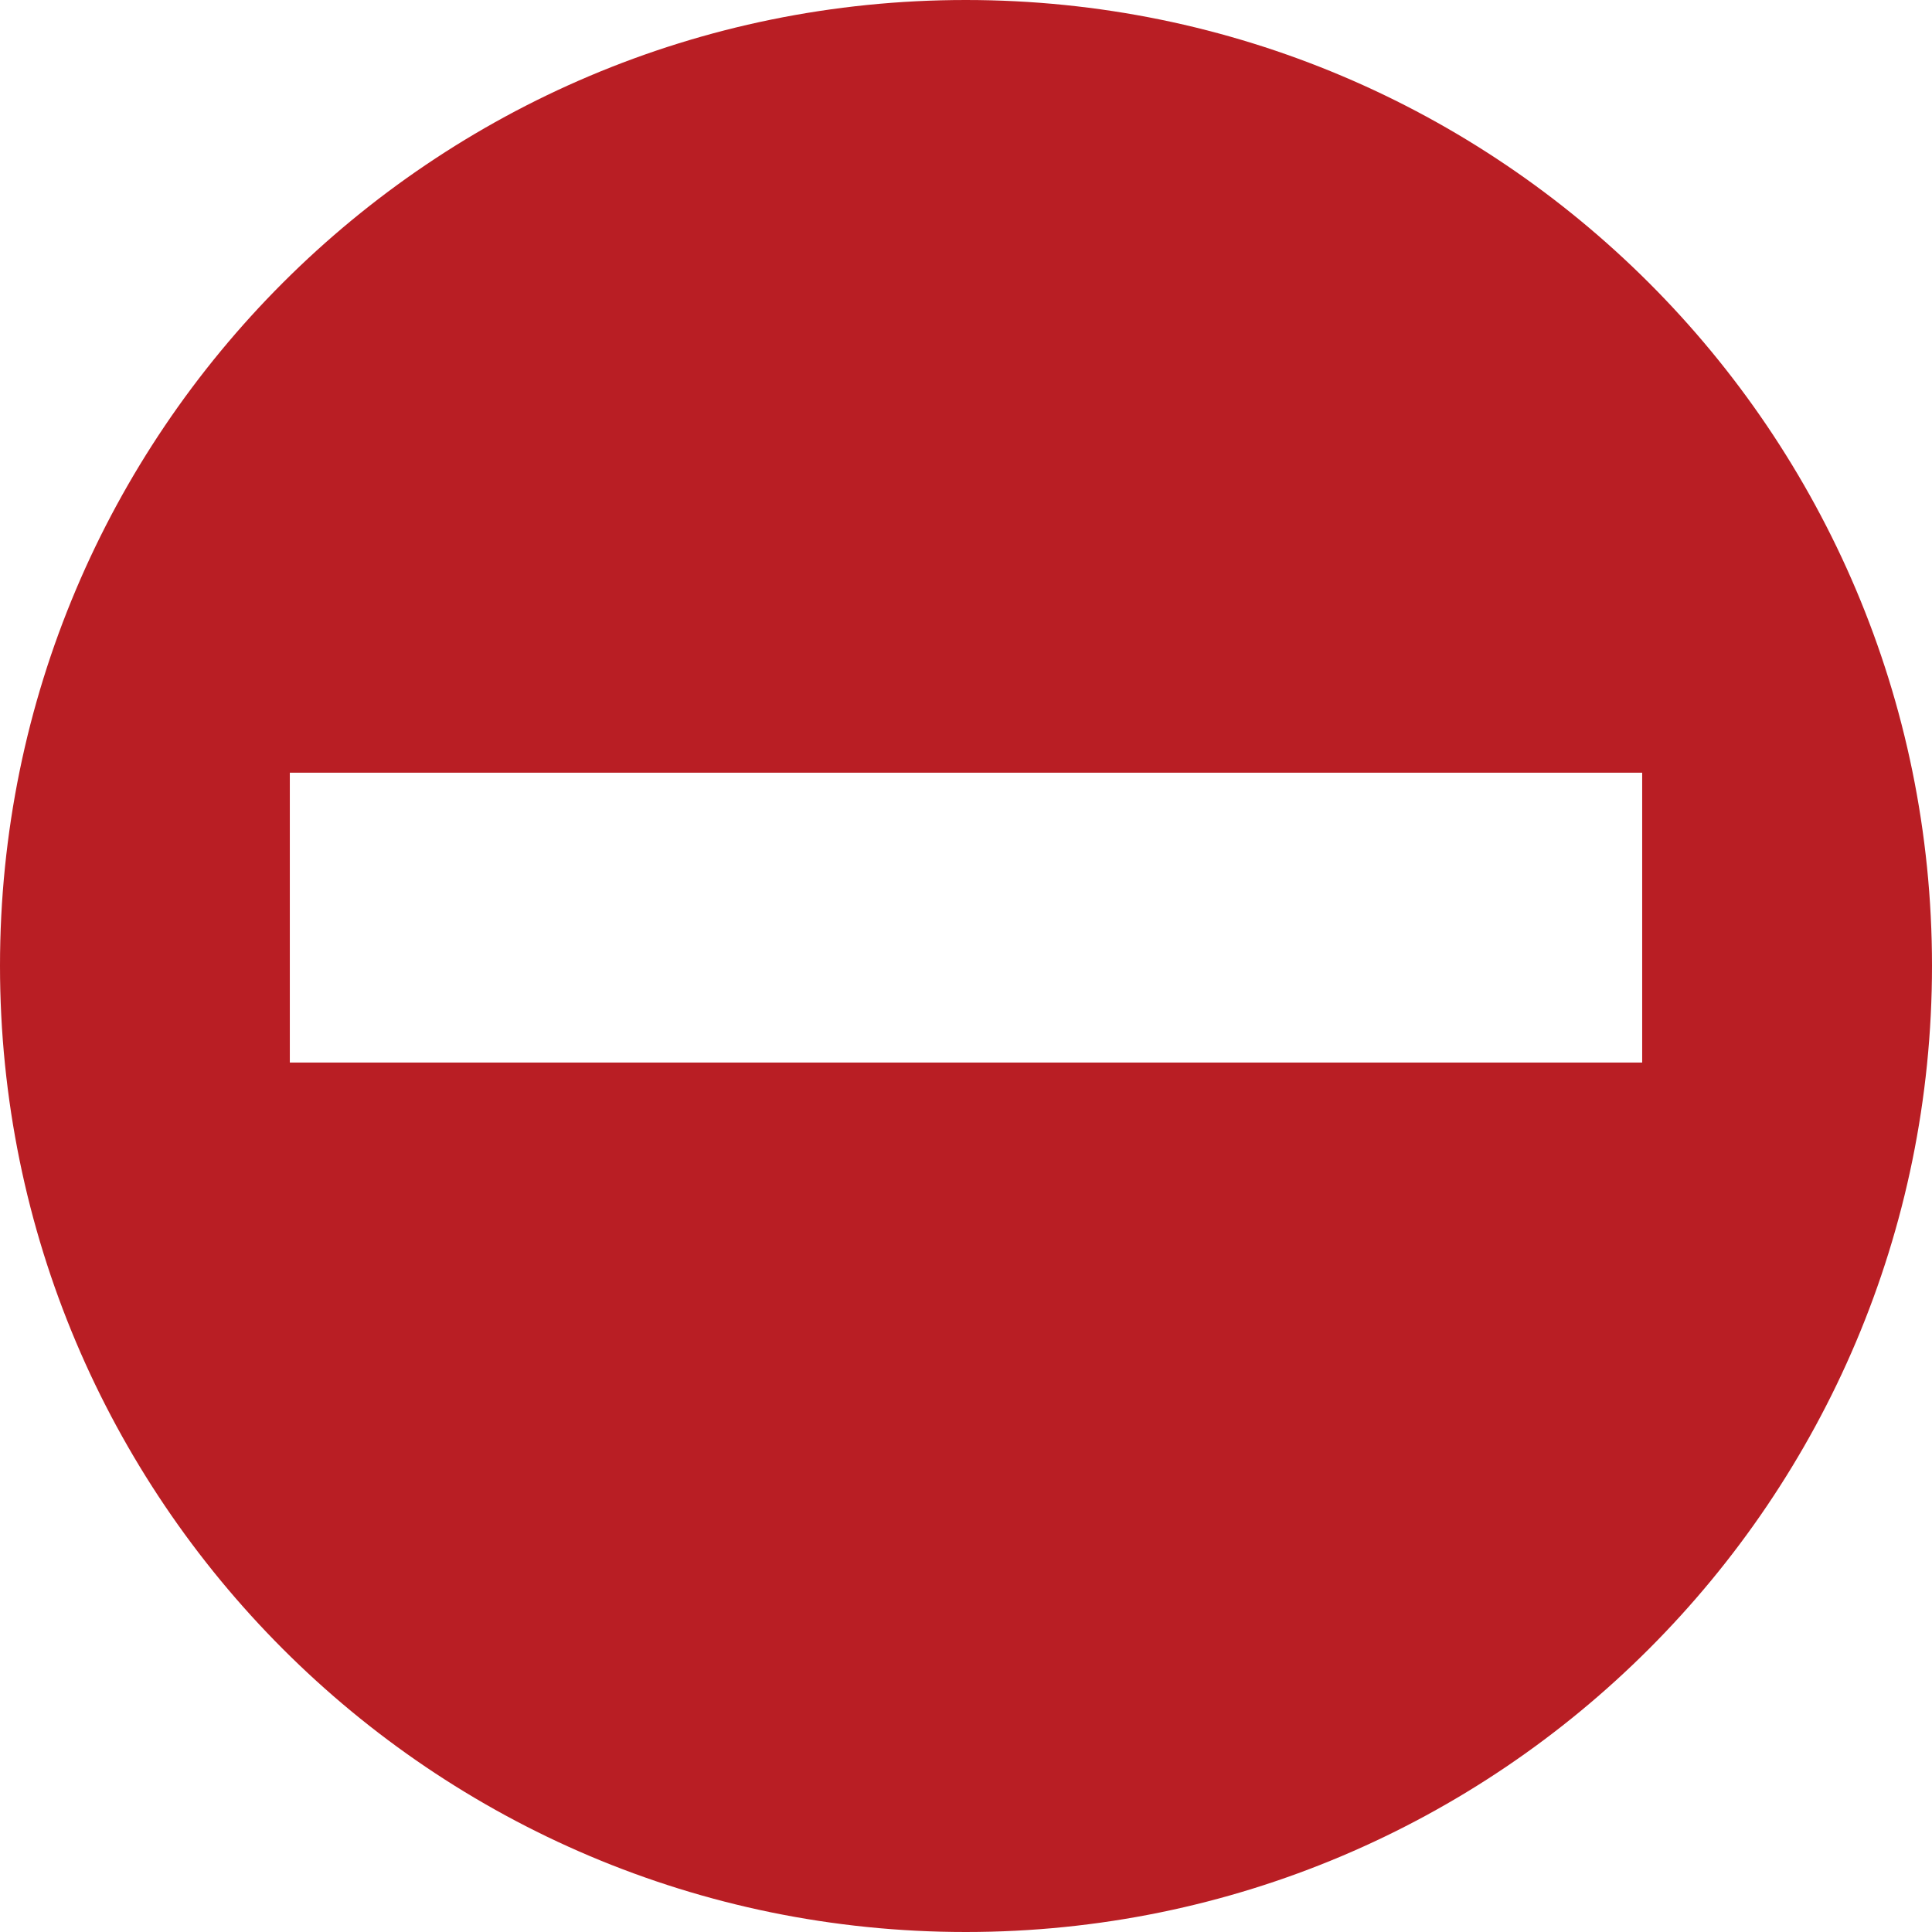
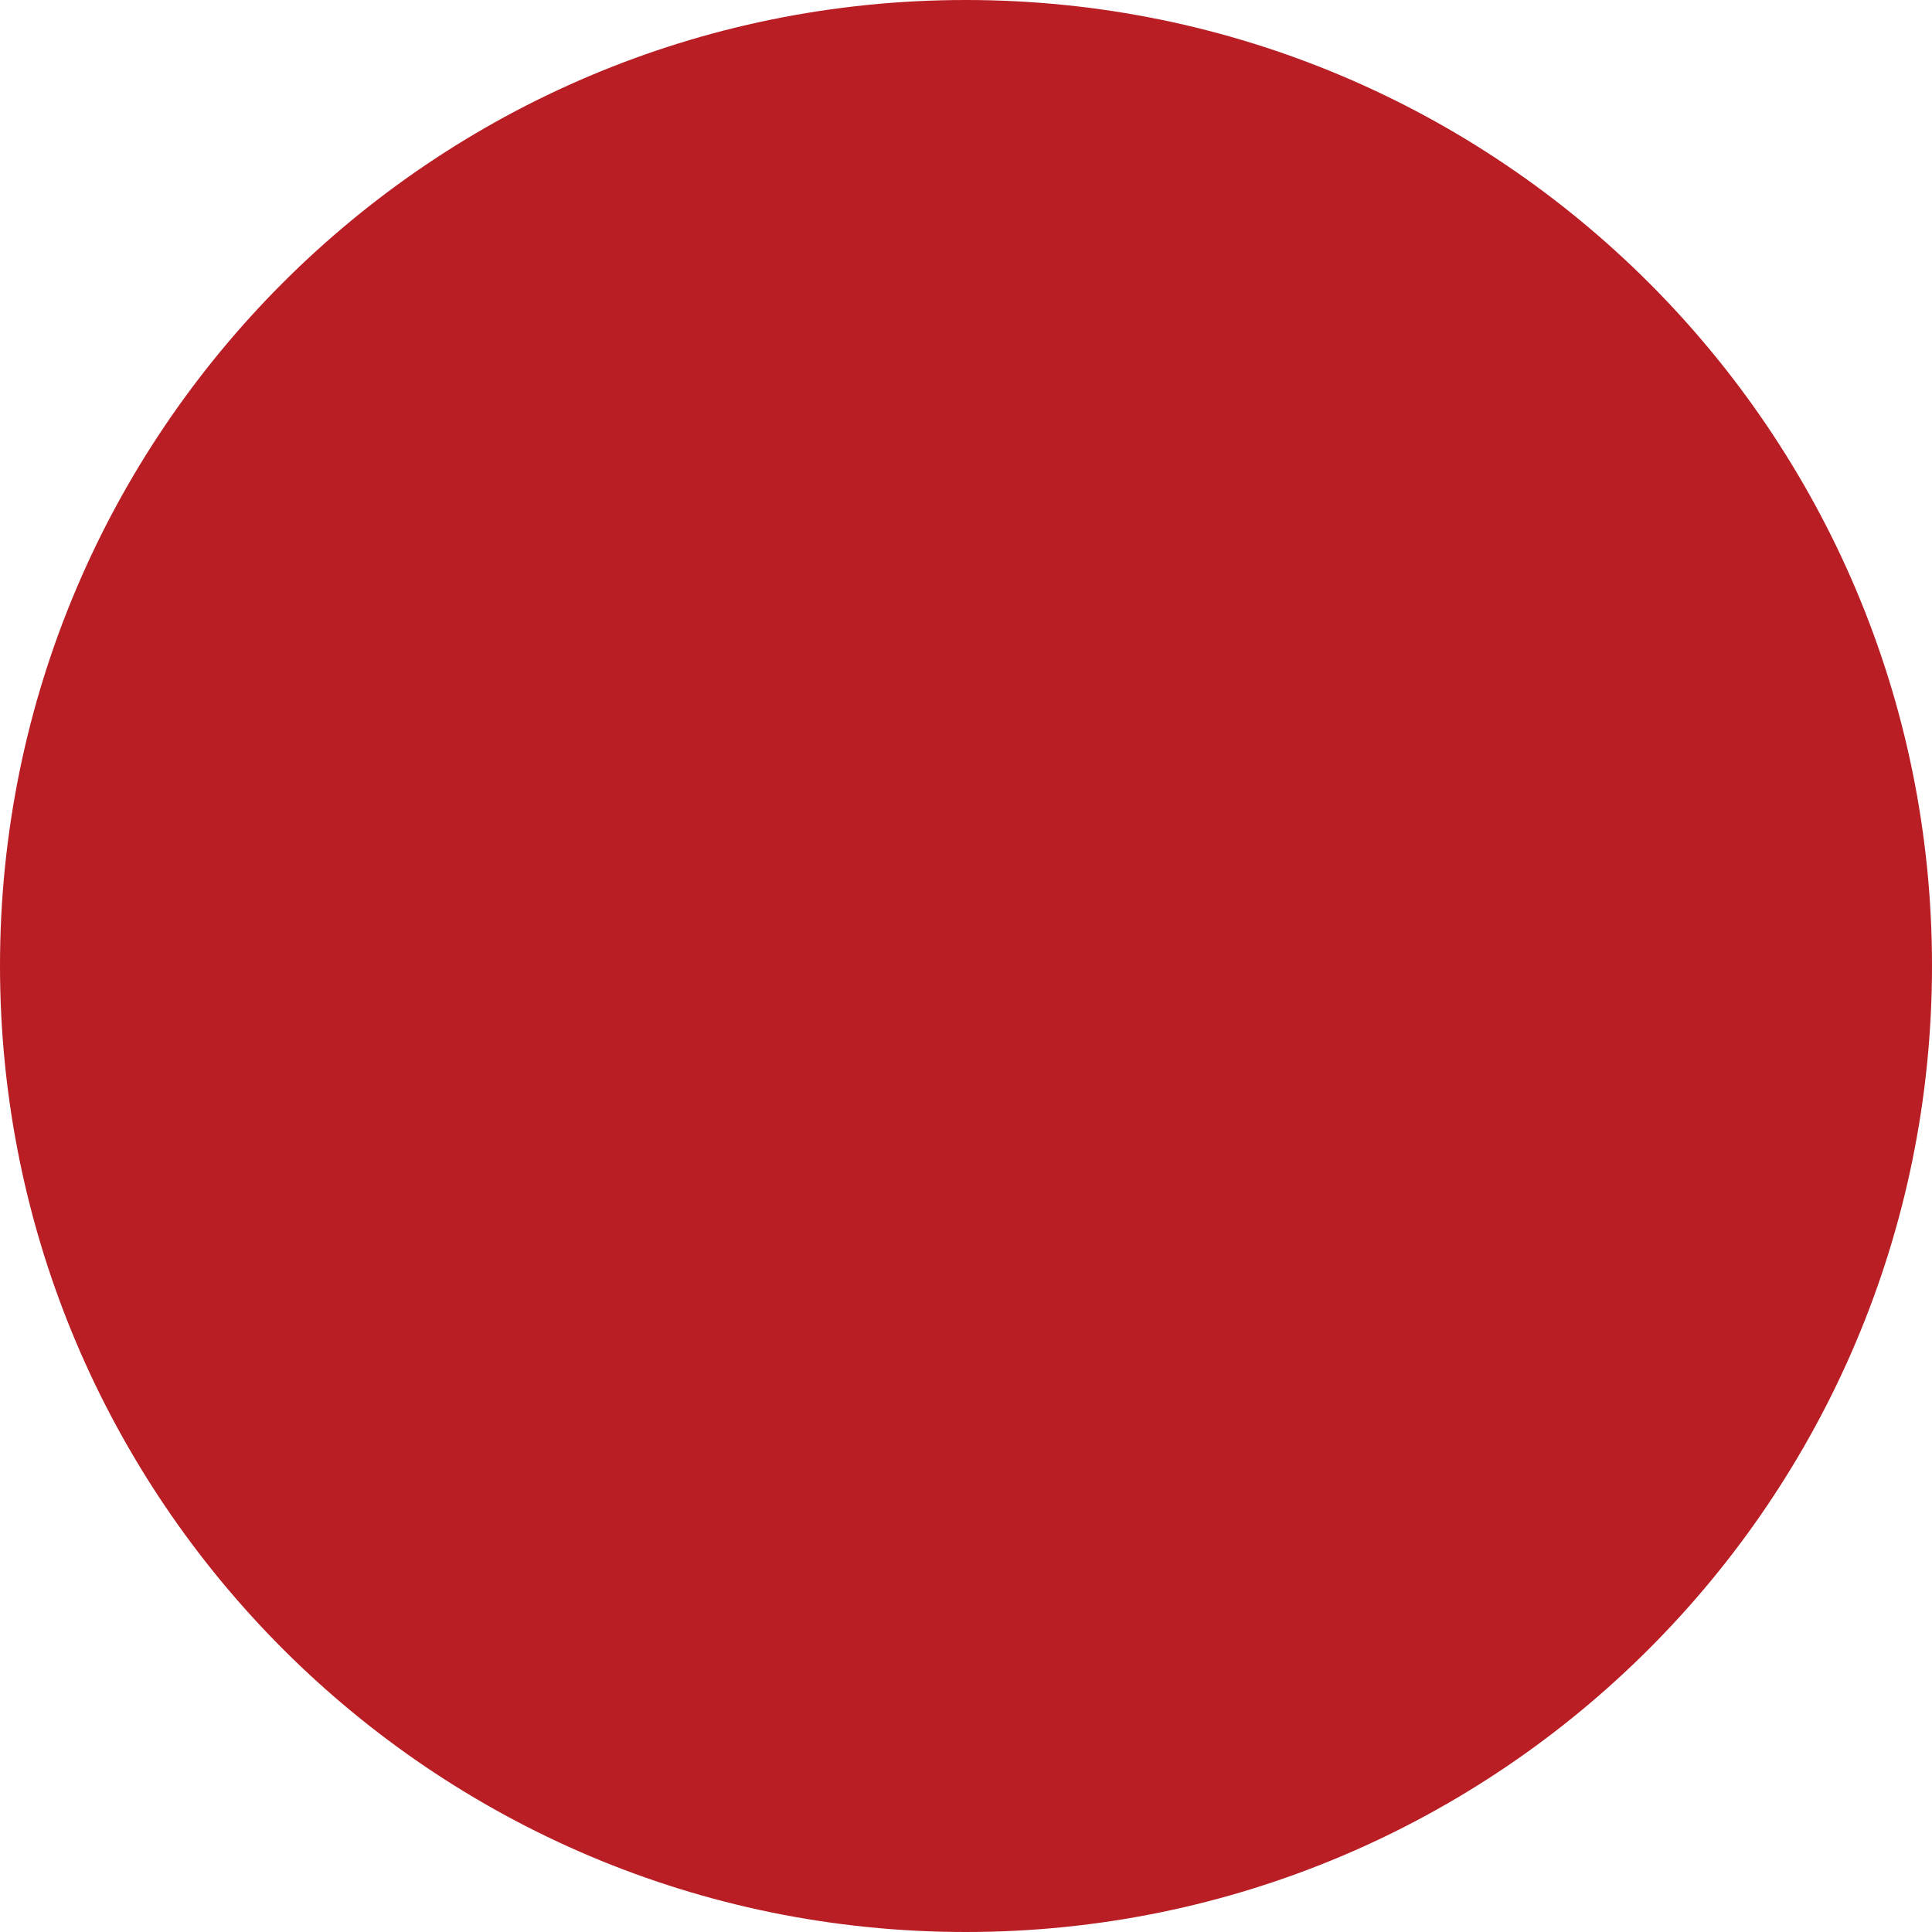
<svg xmlns="http://www.w3.org/2000/svg" xml:space="preserve" width="94px" height="94px" version="1.1" viewBox="0 0 38.93 38.93">
  <g id="Ebene_x0020_1">
-     <path fill="#B91E24" d="M19.46 0c10.75,0 19.47,8.71 19.47,19.46 0,10.75 -8.72,19.47 -19.47,19.47 -10.75,0 -19.46,-8.72 -19.46,-19.47 0,-10.75 8.71,-19.46 19.46,-19.46zm13.63 15.57l-27.25 0 0 5.84 27.25 0 0 -5.84z" />
+     <path fill="#B91E24" d="M19.46 0c10.75,0 19.47,8.71 19.47,19.46 0,10.75 -8.72,19.47 -19.47,19.47 -10.75,0 -19.46,-8.72 -19.46,-19.47 0,-10.75 8.71,-19.46 19.46,-19.46zm13.63 15.57z" />
  </g>
</svg>